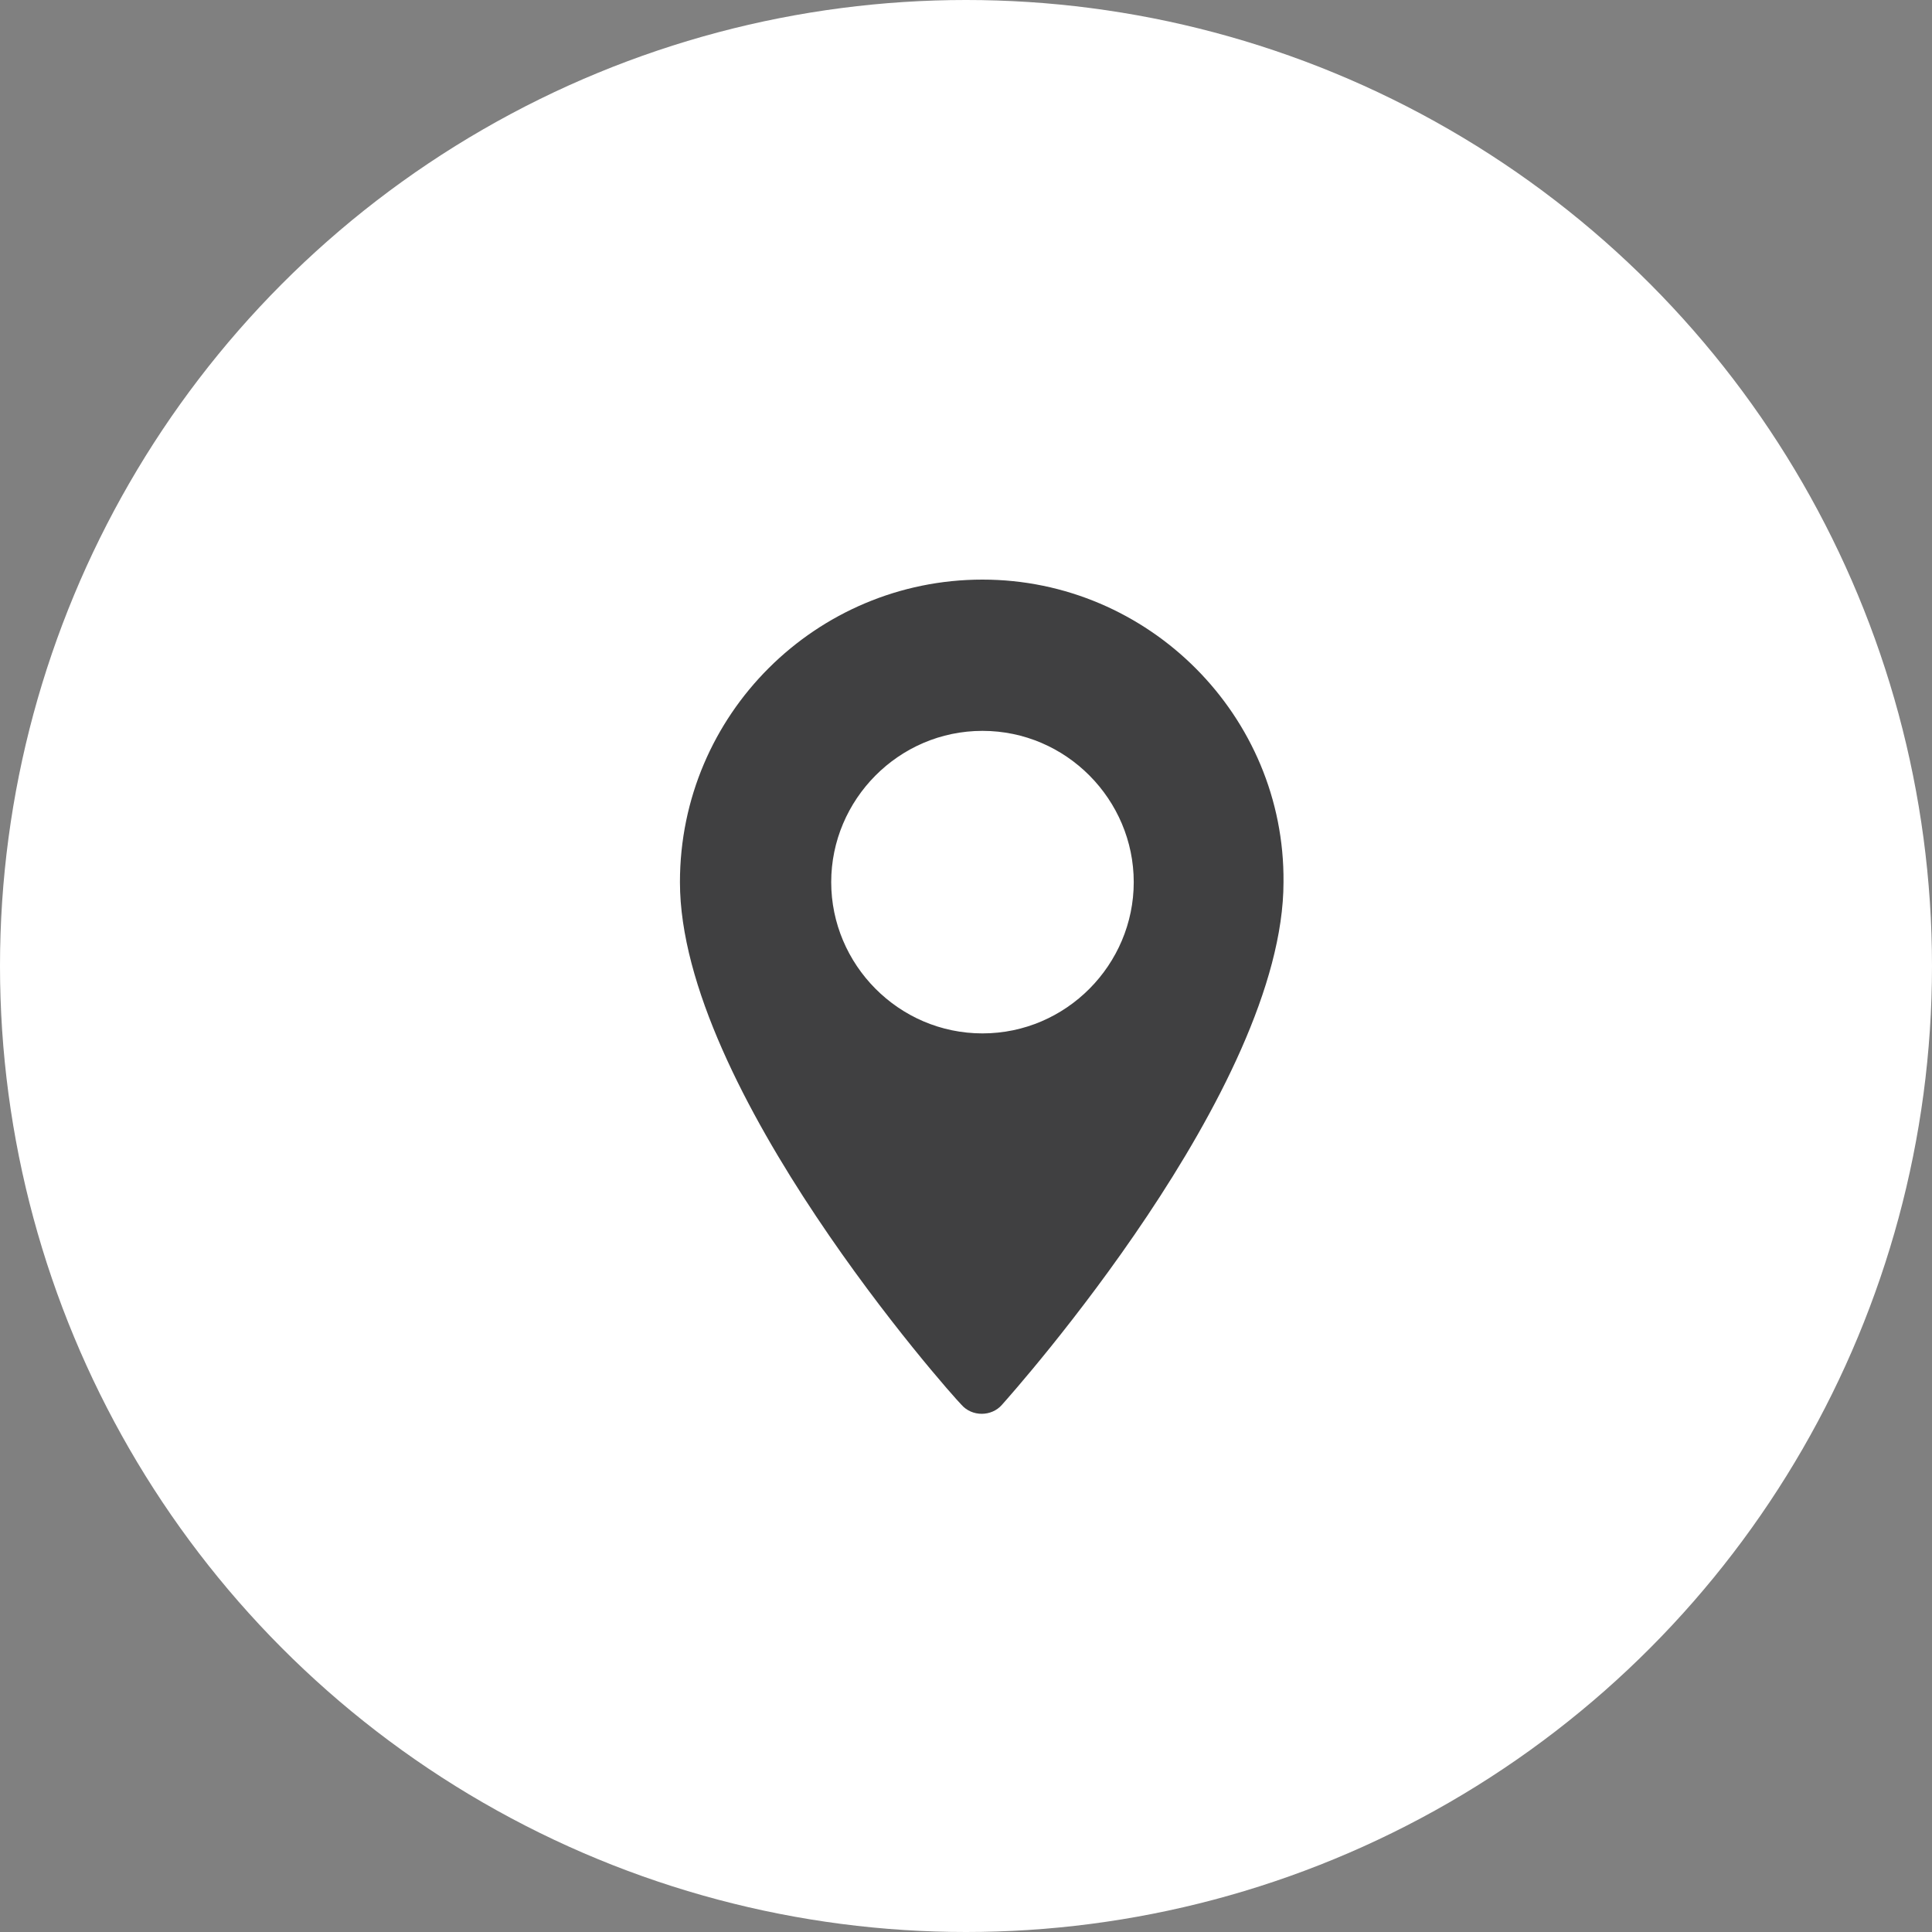
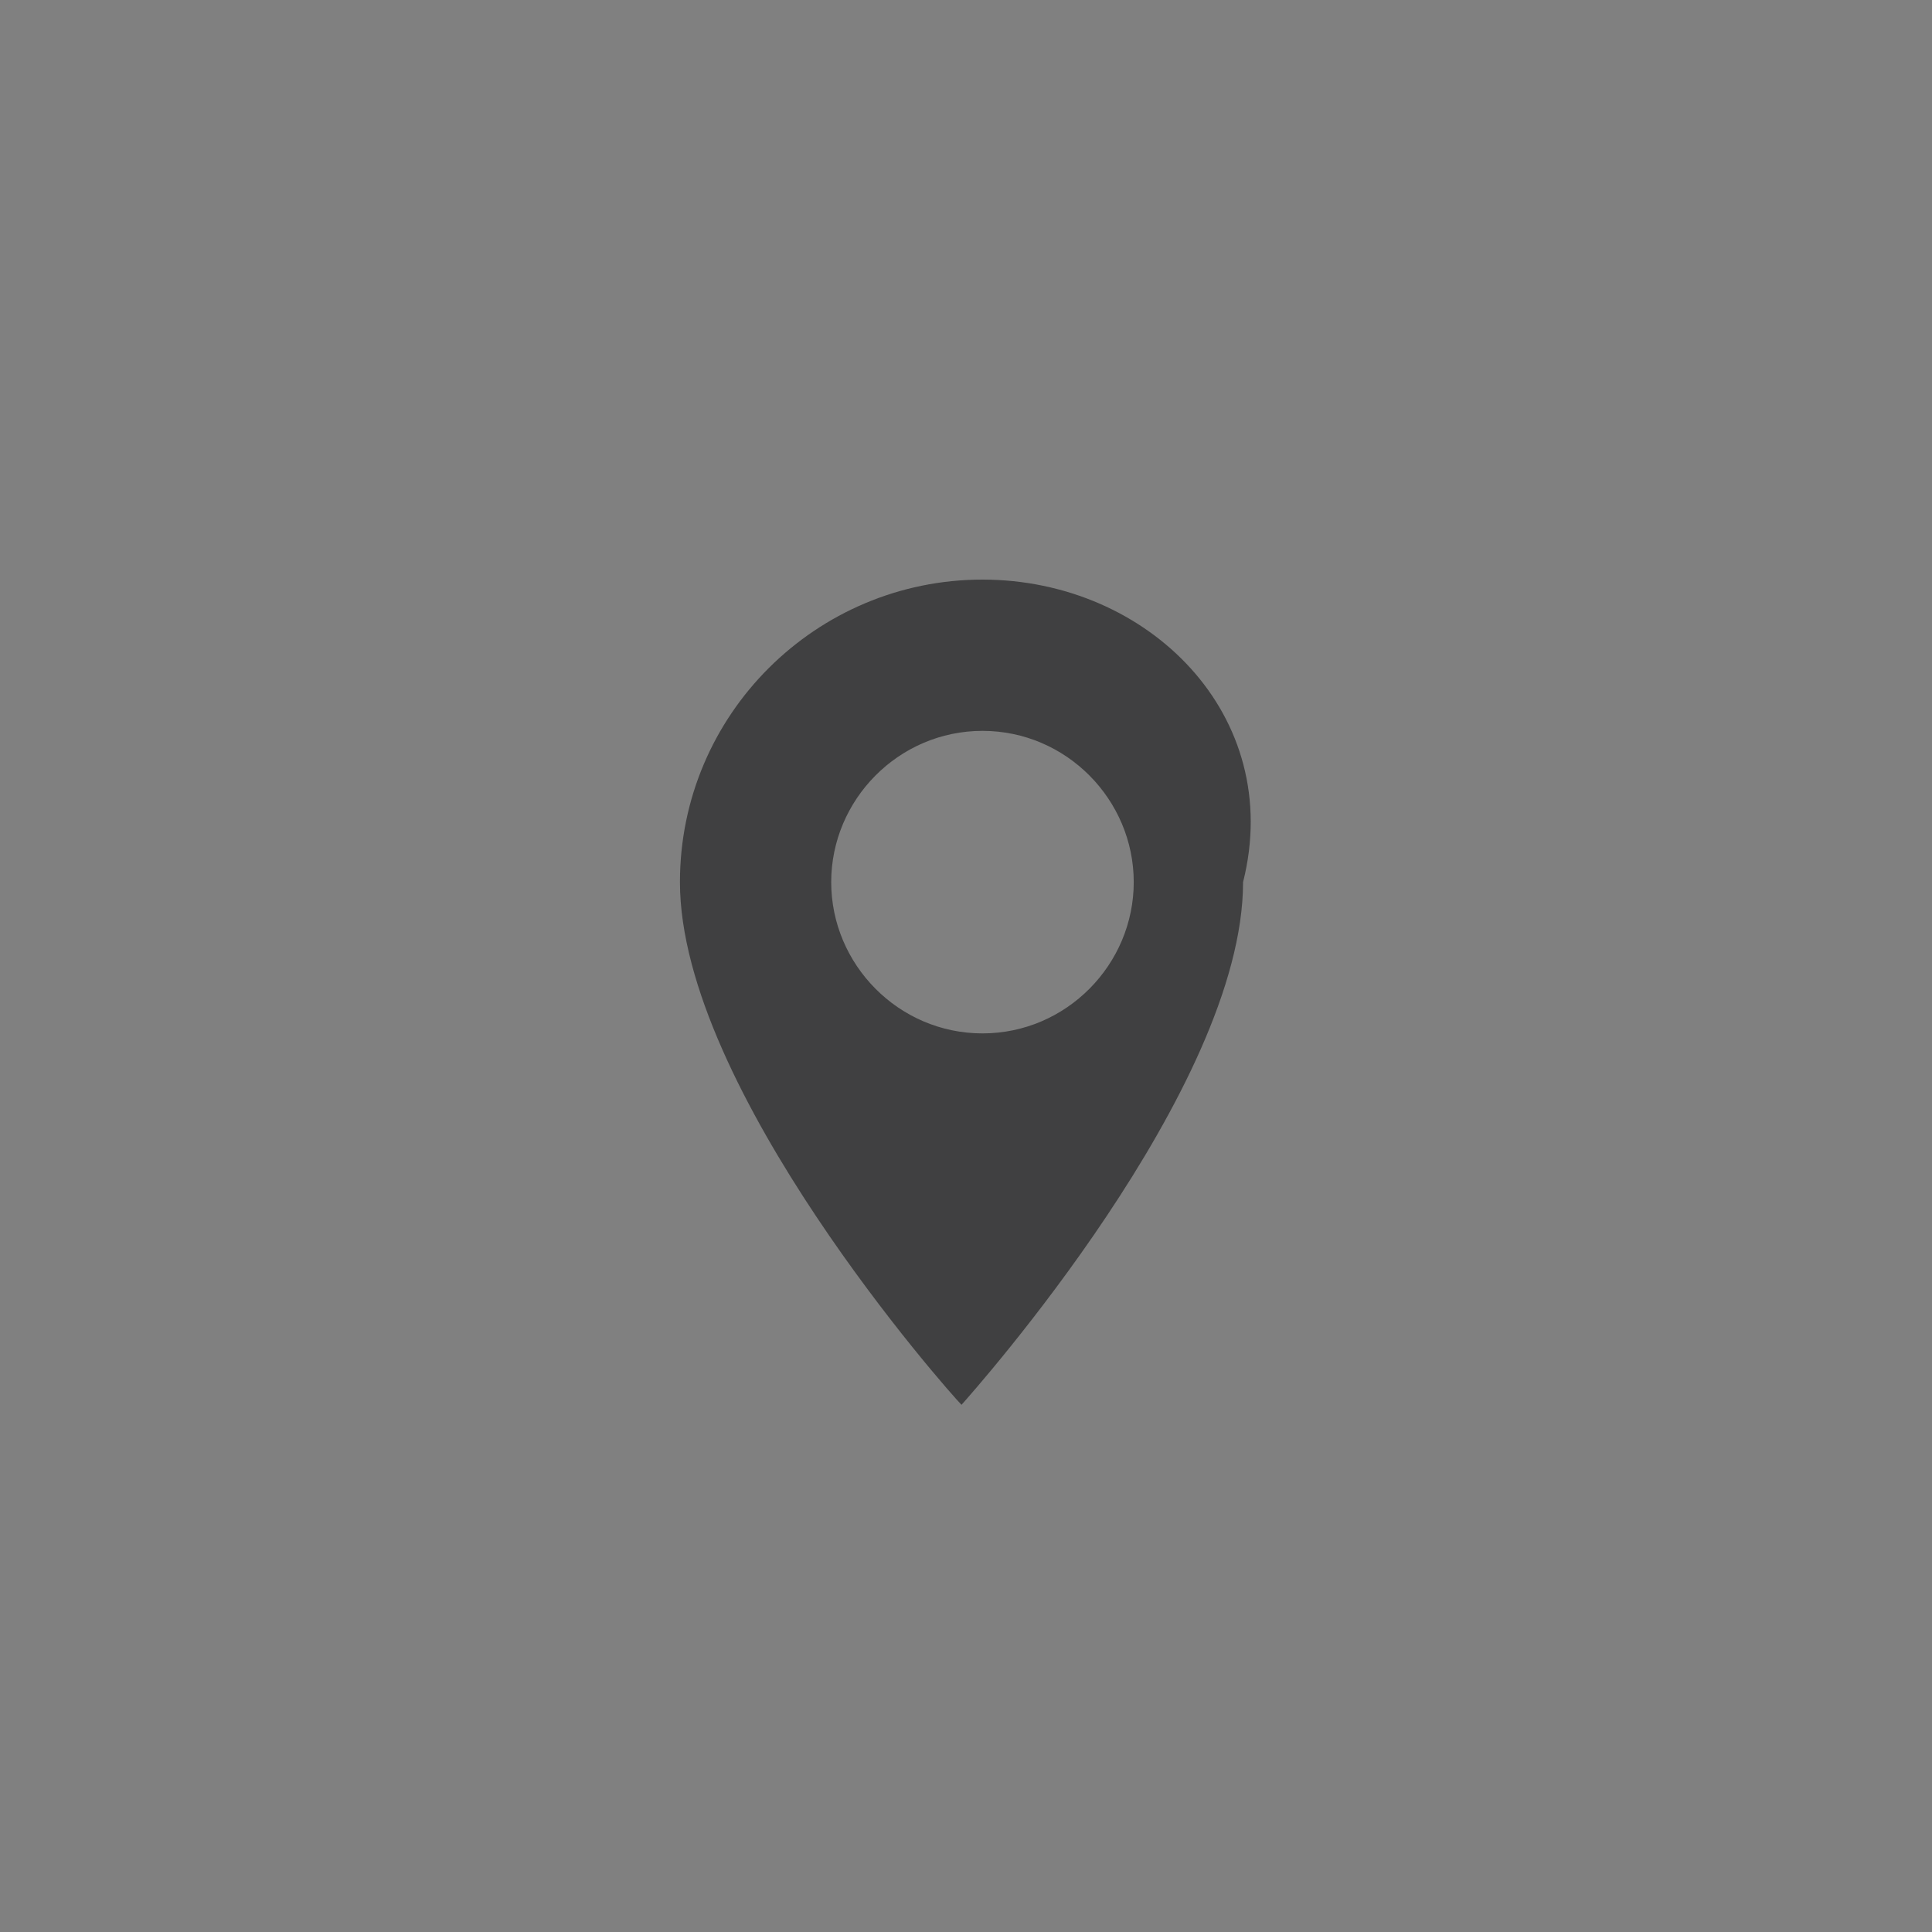
<svg xmlns="http://www.w3.org/2000/svg" version="1.1" id="Layer_1" x="0px" y="0px" viewBox="0 0 129 129" style="enable-background:new 0 0 129 129;" xml:space="preserve">
  <rect x="0" y="0" width="129" height="129" fill="#808080" stroke="none" />
  <style type="text/css">
	.st0{fill:#FFFFFF;}
	.st1{fill:#404041;}
</style>
-   <circle class="st0" cx="64.5" cy="64.5" r="64.5" />
  <g>
    <g>
-       <path class="st1" d="M65.6,38.7c-11.1,0-20.2,9-20.2,20.2c0,13.8,18,34.1,18.8,34.9c0.7,0.8,2,0.8,2.7,0    c0.8-0.9,18.8-21.1,18.8-34.9C85.8,47.8,76.7,38.7,65.6,38.7z M65.6,69c-5.6,0-10.1-4.6-10.1-10.1S60,48.8,65.6,48.8    s10.1,4.6,10.1,10.1S71.2,69,65.6,69z" />
+       <path class="st1" d="M65.6,38.7c-11.1,0-20.2,9-20.2,20.2c0,13.8,18,34.1,18.8,34.9c0.8-0.9,18.8-21.1,18.8-34.9C85.8,47.8,76.7,38.7,65.6,38.7z M65.6,69c-5.6,0-10.1-4.6-10.1-10.1S60,48.8,65.6,48.8    s10.1,4.6,10.1,10.1S71.2,69,65.6,69z" />
    </g>
  </g>
</svg>